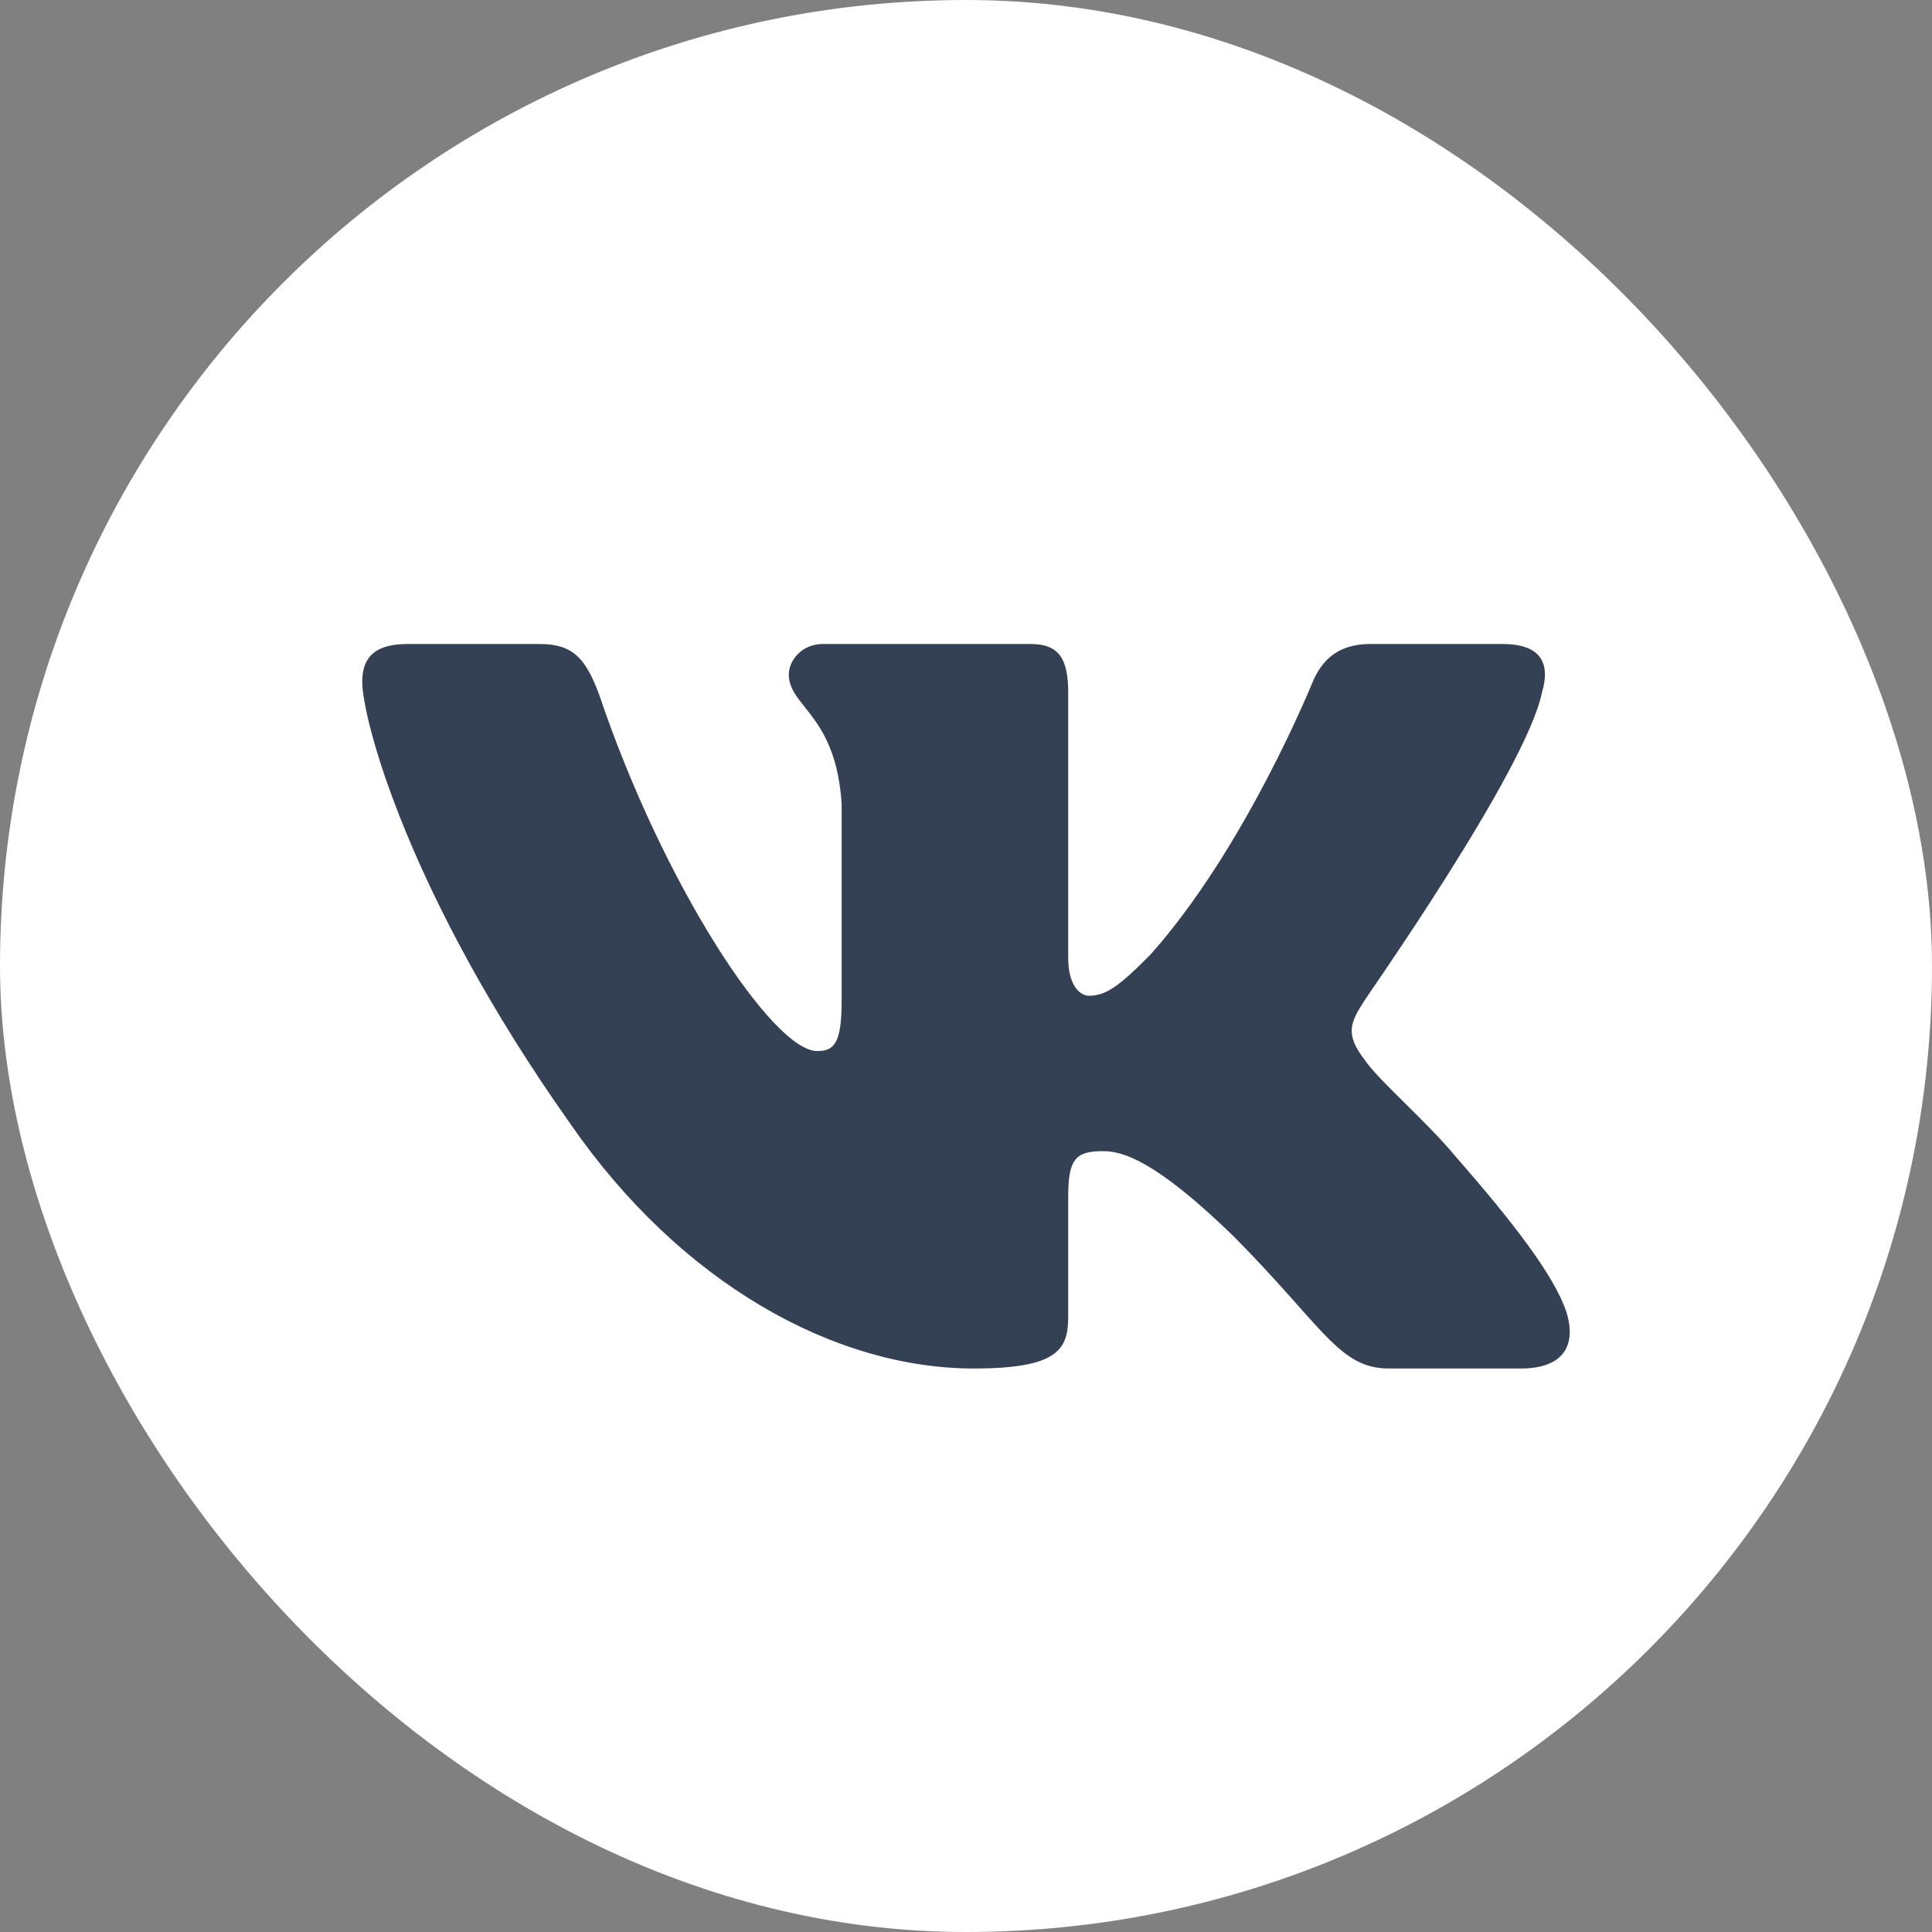
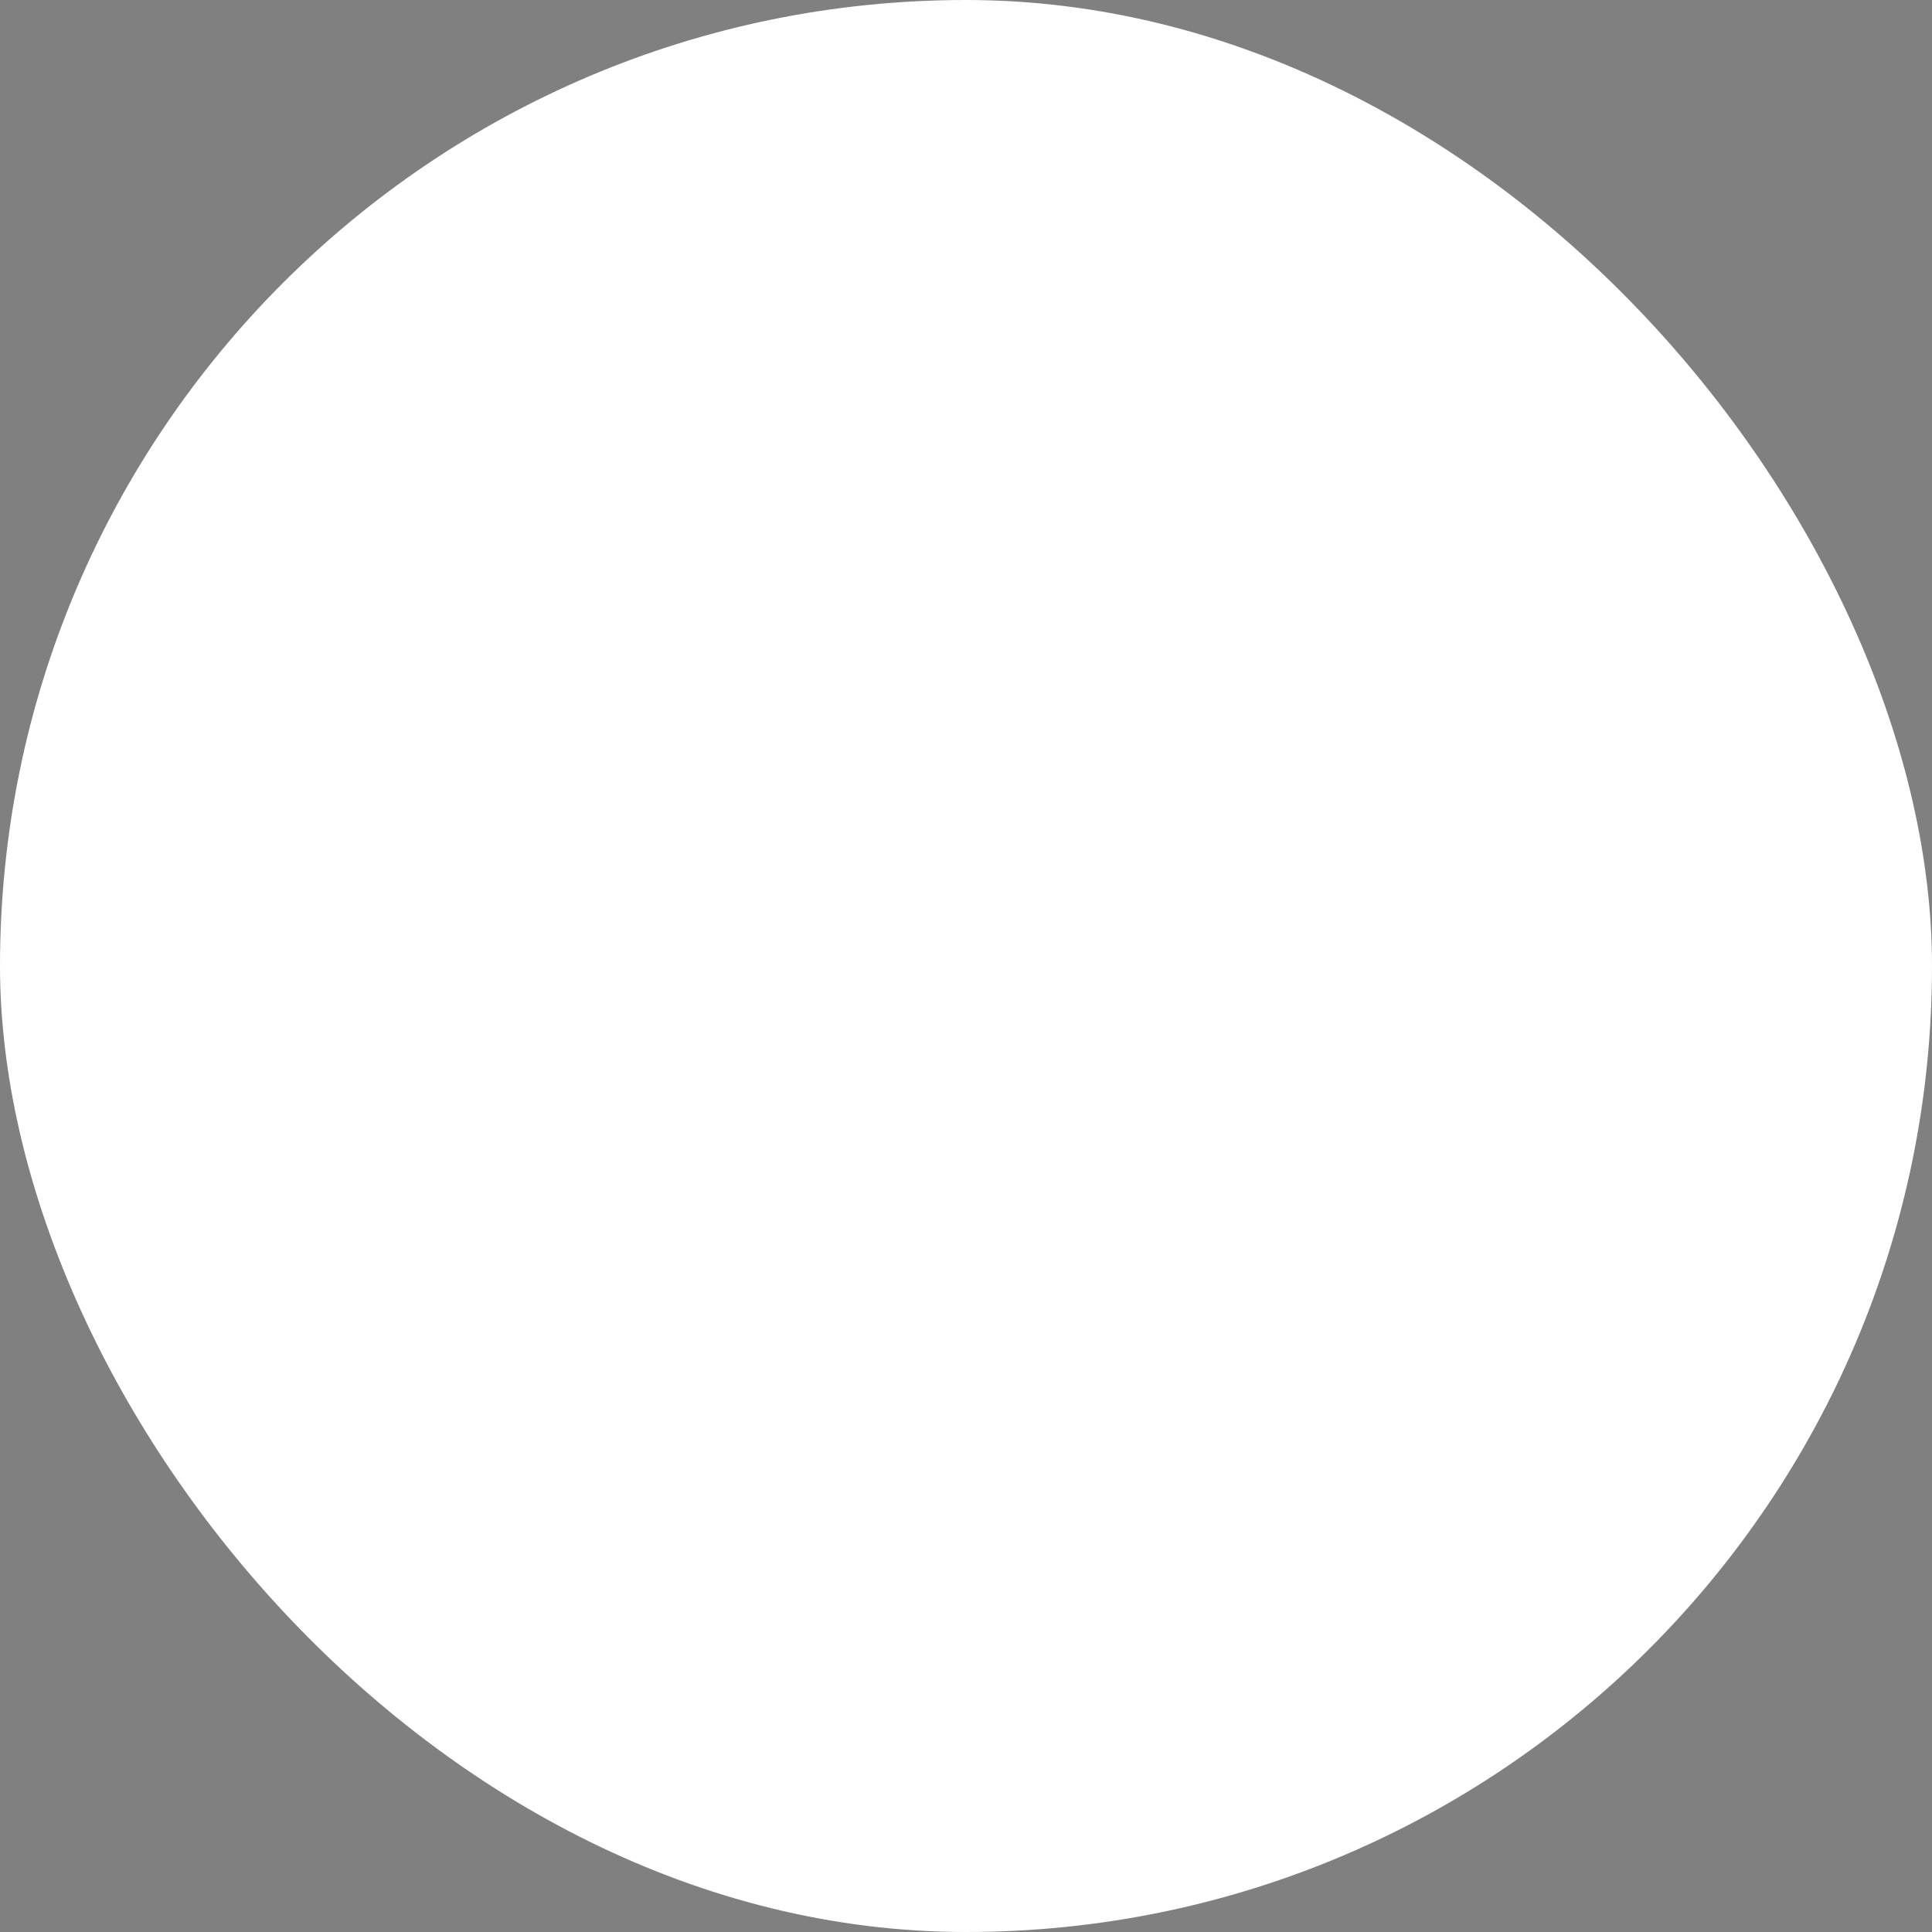
<svg xmlns="http://www.w3.org/2000/svg" width="48" height="48" viewBox="0 0 48 48" fill="none">
  <rect x="0" y="0" width="48" height="48" fill="#808080" stroke="none" />
  <rect width="48" height="48" rx="24" fill="white" />
-   <path fill-rule="evenodd" clip-rule="evenodd" d="M38.309 17.208C38.52 16.497 38.309 16 37.325 16H34.042C33.198 16 32.823 16.45 32.611 16.947C32.611 16.947 30.947 21.068 28.579 23.721C27.805 24.503 27.477 24.739 27.055 24.739C26.843 24.739 26.539 24.503 26.539 23.792V17.208C26.539 16.355 26.304 16 25.601 16H20.442C19.927 16 19.598 16.403 19.598 16.758C19.598 17.563 20.771 17.753 20.911 19.979V24.858C20.911 25.924 20.724 26.113 20.302 26.113C19.2 26.113 16.48 21.992 14.885 17.255C14.557 16.379 14.252 16 13.408 16H10.126C9.188 16 9 16.45 9 16.947C9 17.824 10.102 22.182 14.182 27.937C16.902 31.868 20.724 34 24.194 34C26.281 34 26.539 33.526 26.539 32.721V29.737C26.539 28.79 26.726 28.6 27.406 28.6C27.899 28.6 28.719 28.837 30.665 30.732C32.893 32.982 33.268 34 34.511 34H37.793C38.731 34 39.2 33.526 38.919 32.603C38.614 31.679 37.559 30.329 36.152 28.718C35.378 27.795 34.229 26.824 33.901 26.326C33.409 25.687 33.549 25.403 33.901 24.858C33.901 24.834 37.911 19.15 38.309 17.208Z" fill="#344054" />
</svg>